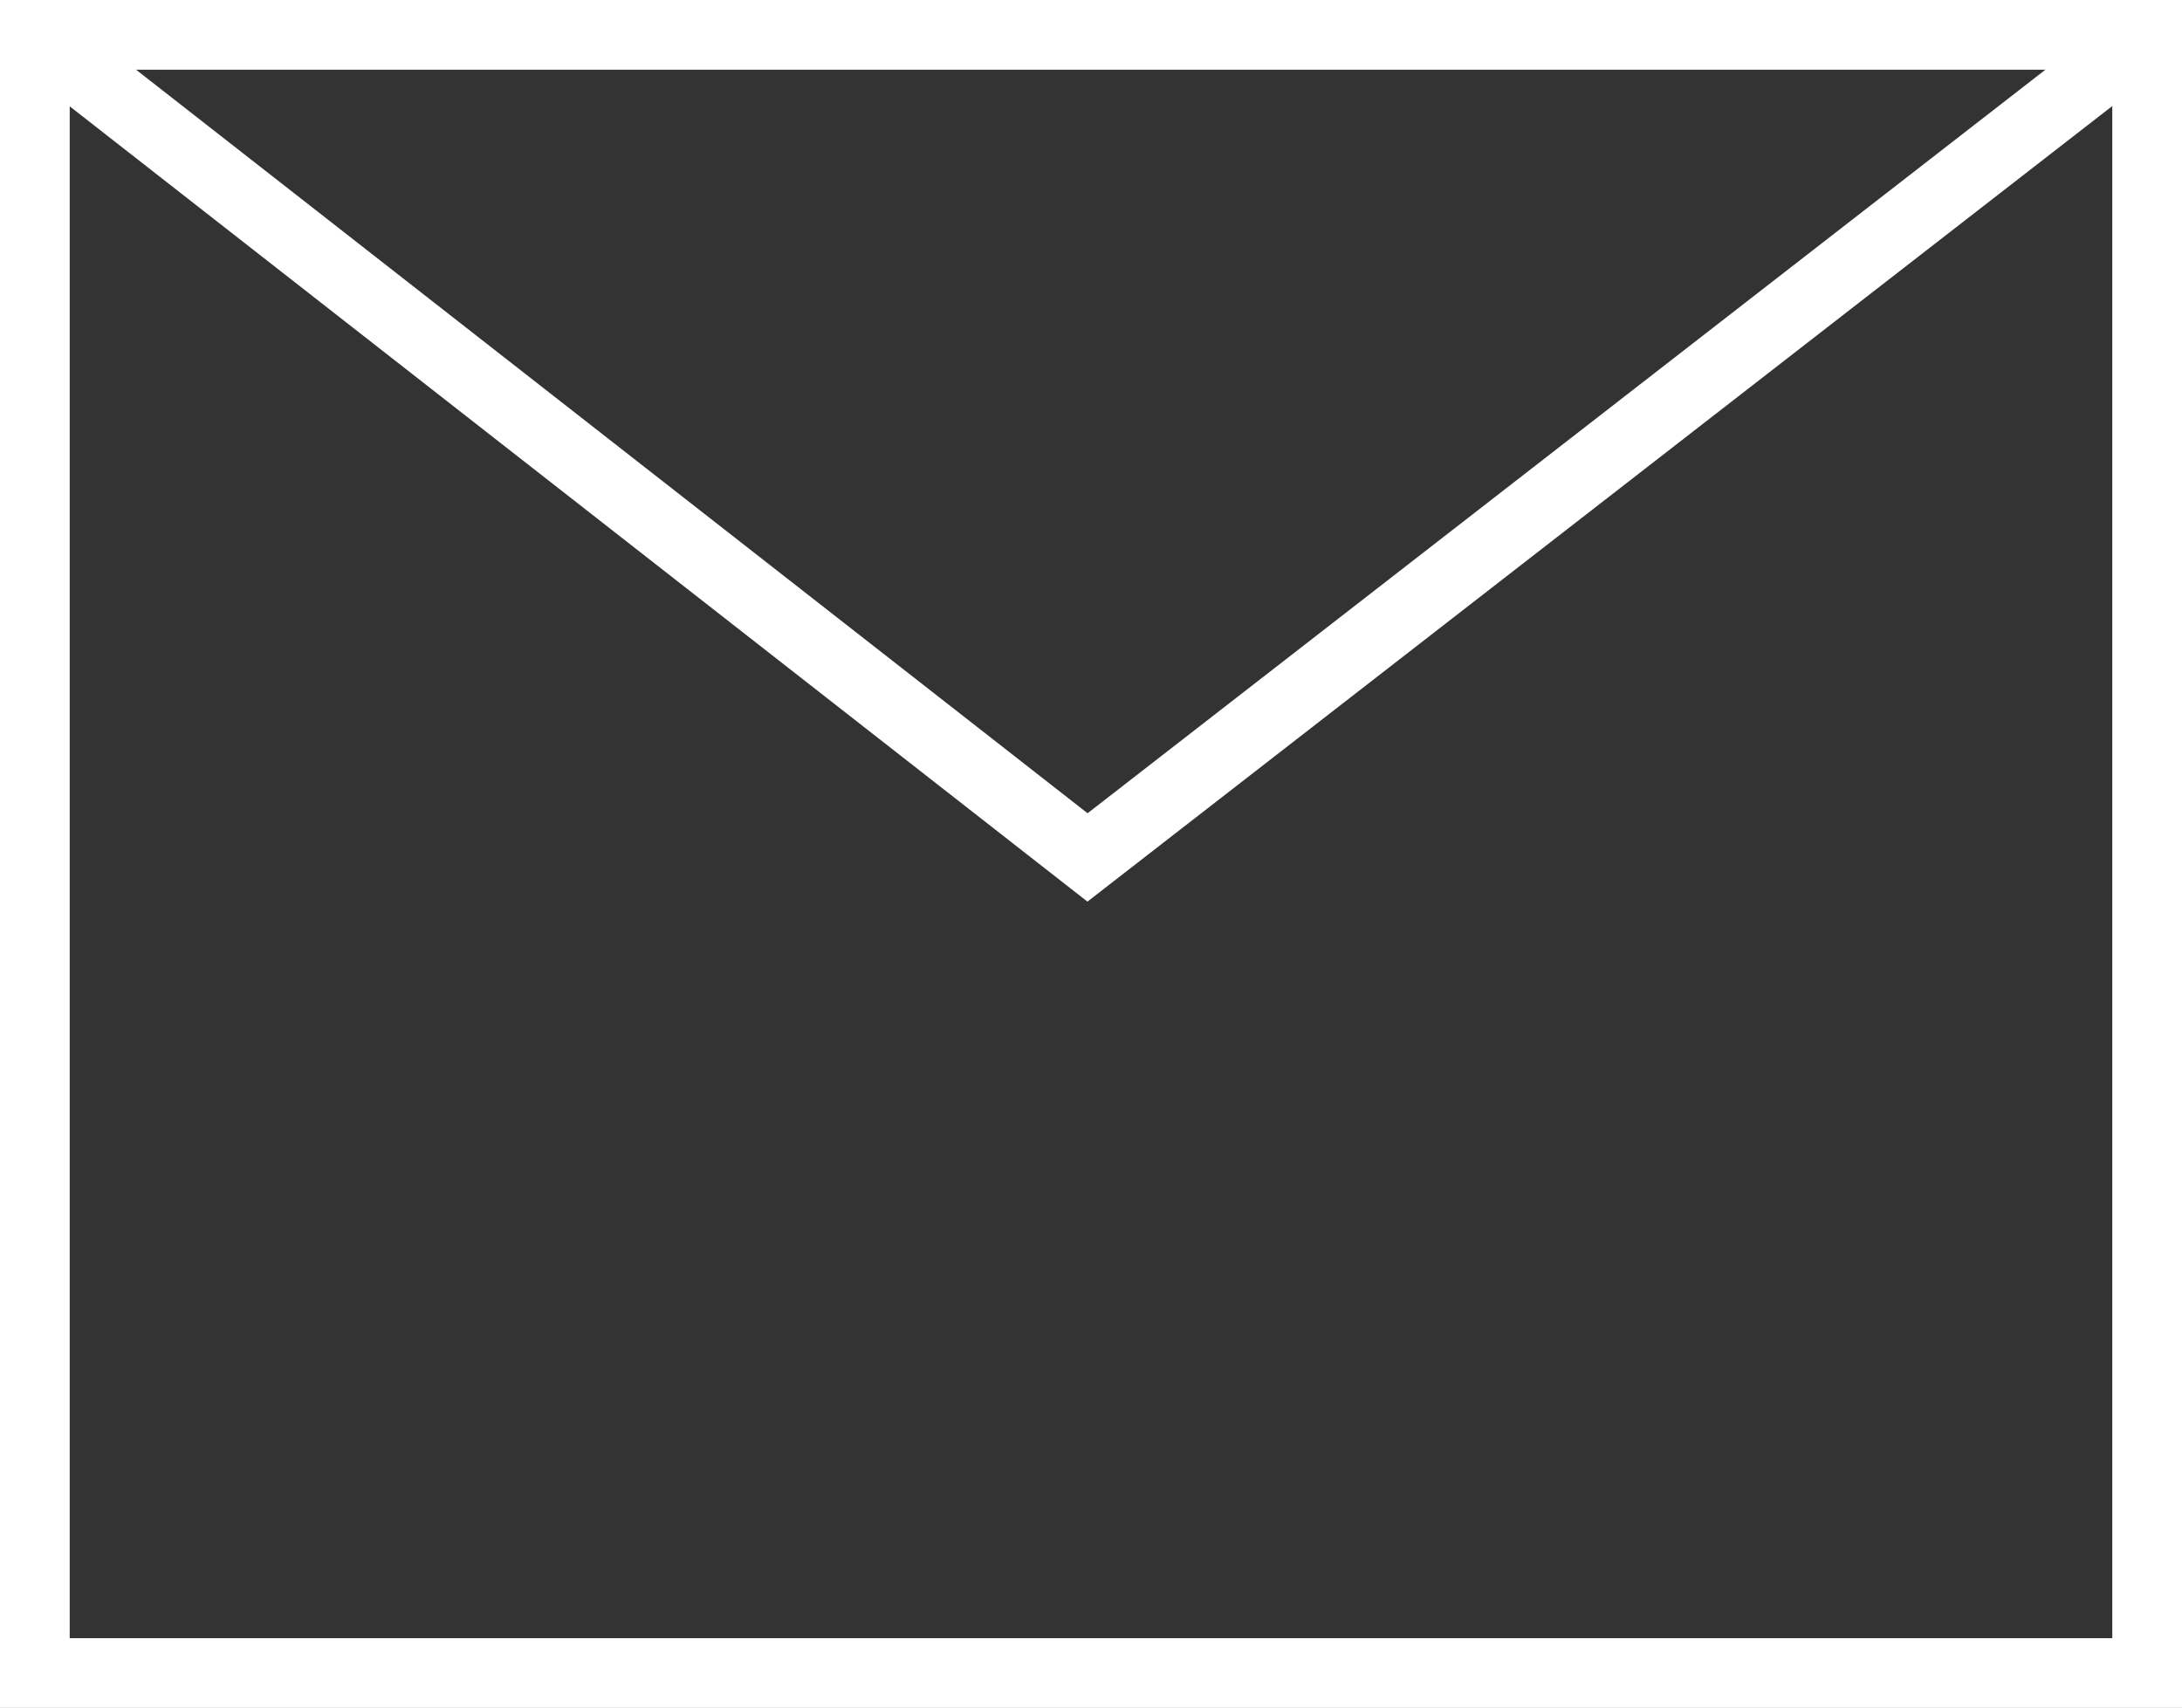
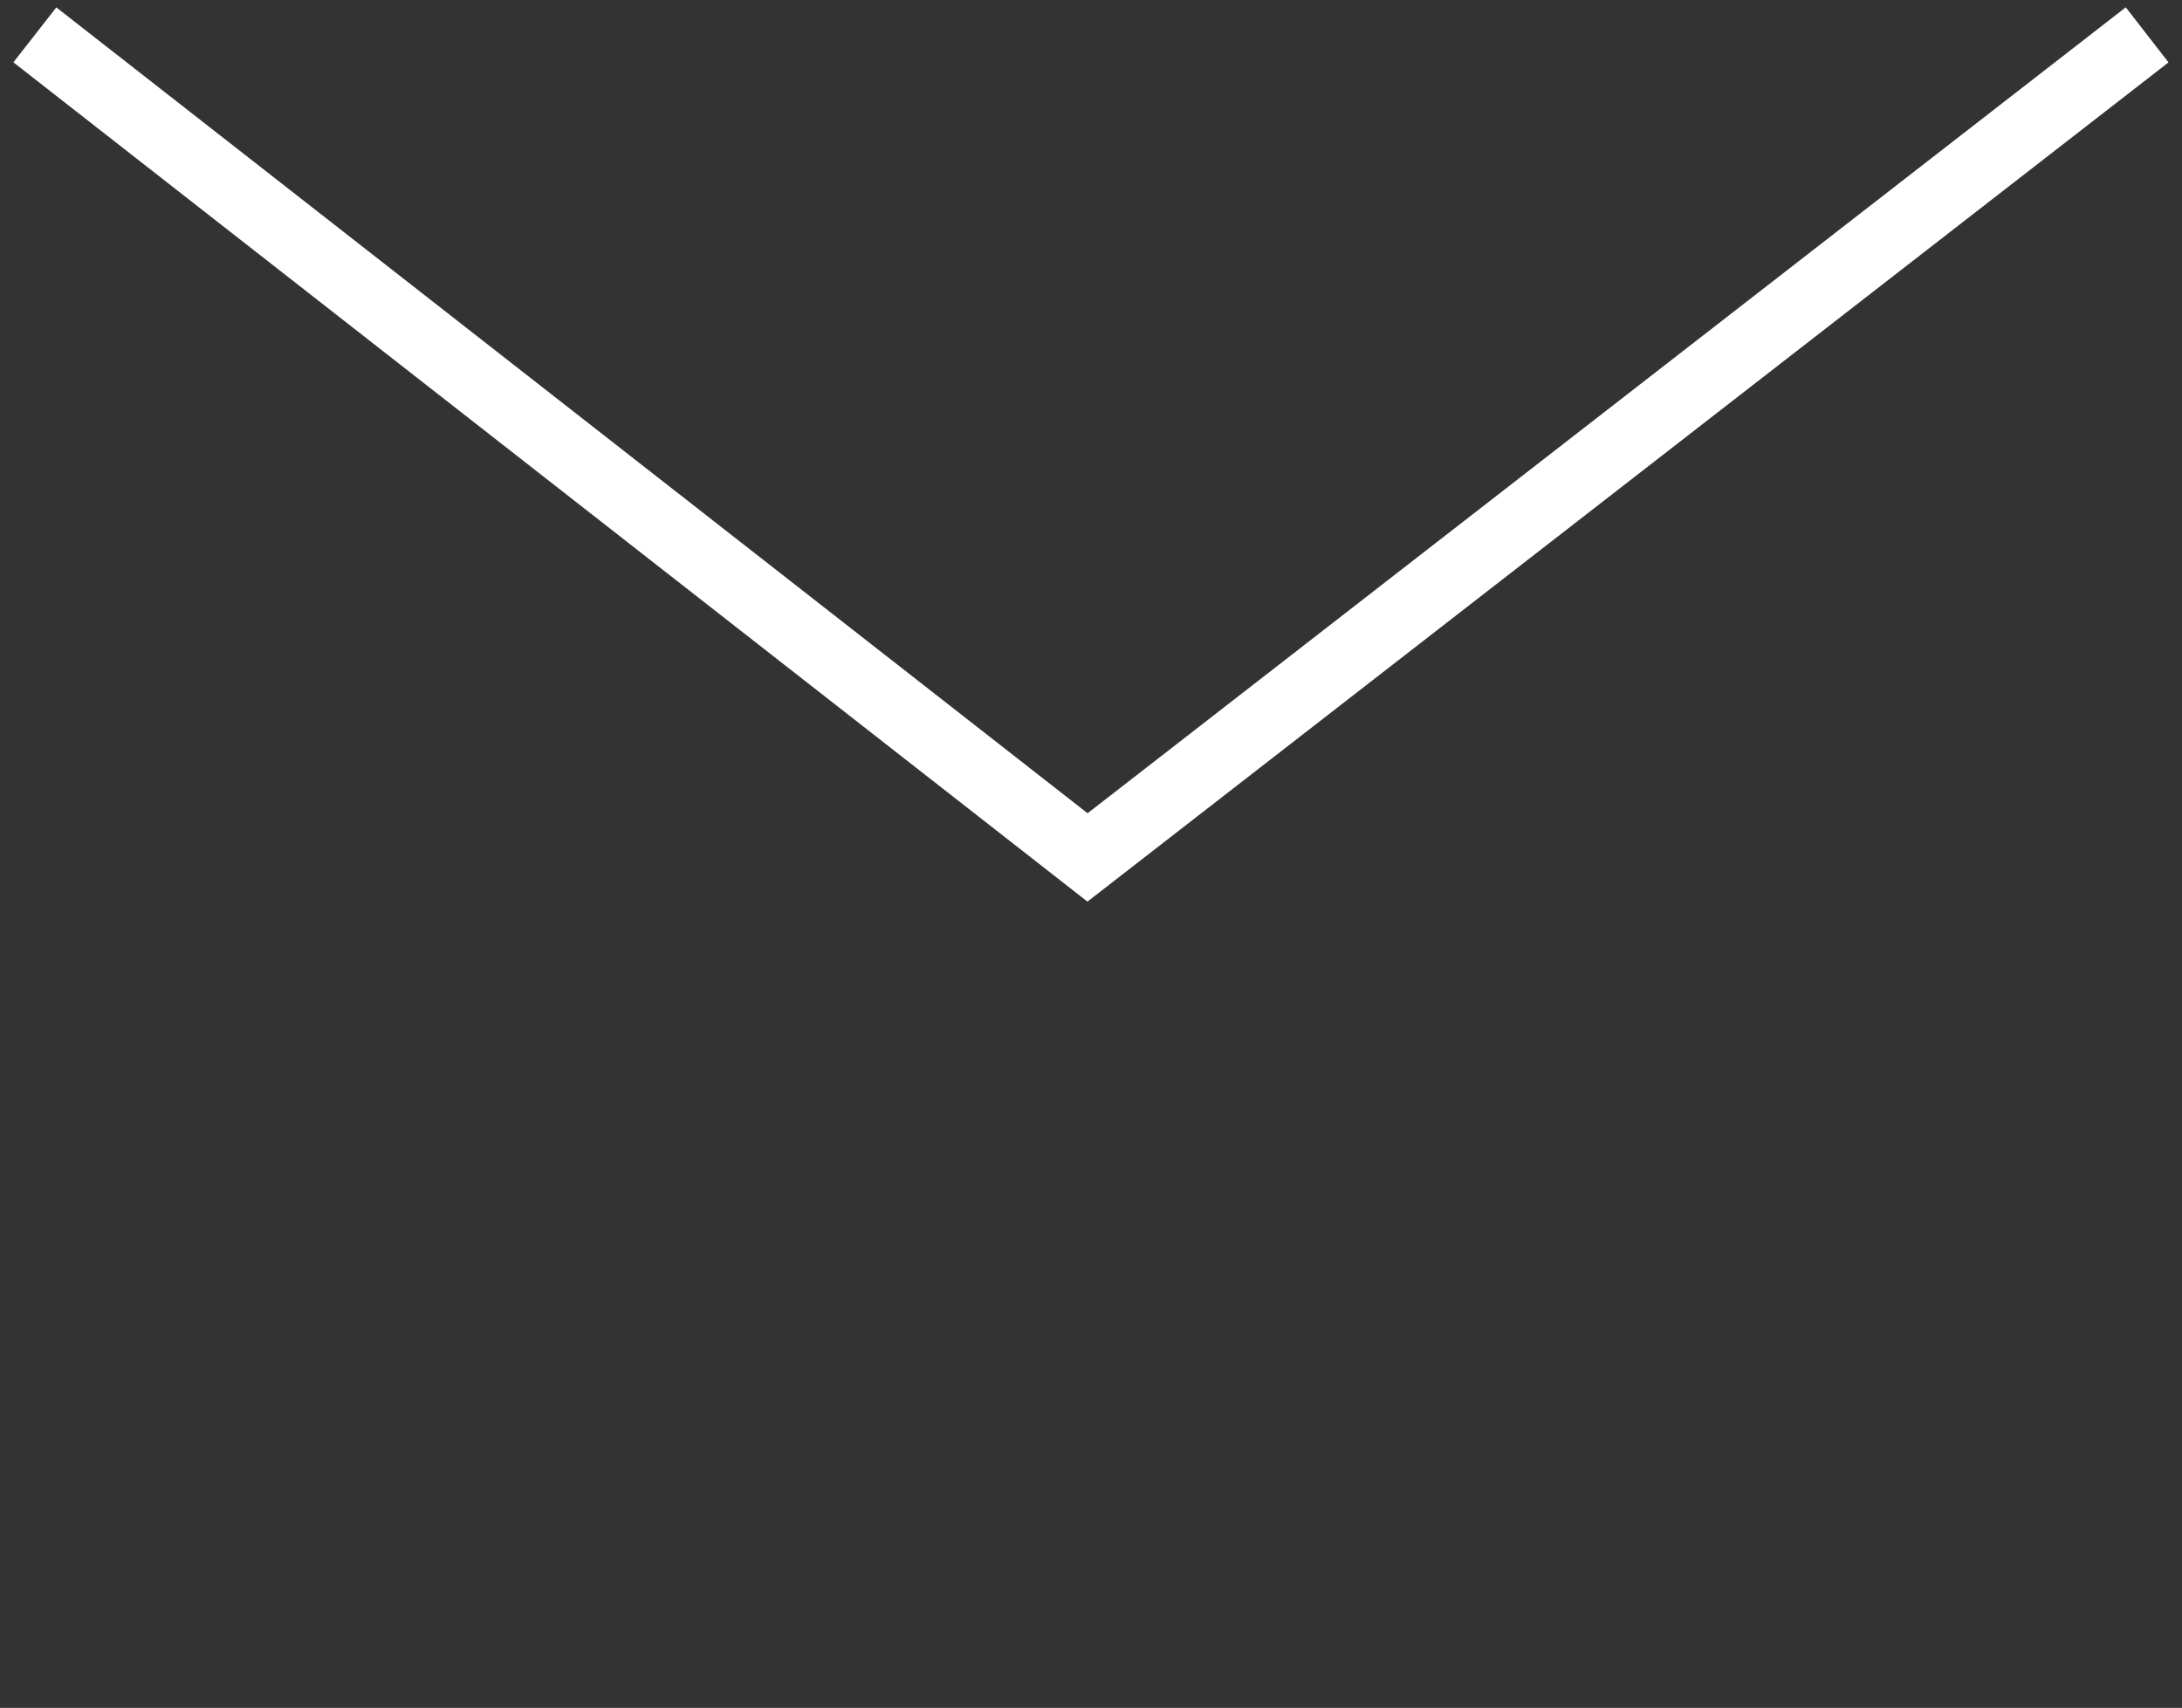
<svg xmlns="http://www.w3.org/2000/svg" version="1.1" id="レイヤー_1" x="0px" y="0px" viewBox="0 0 31.3 24.5" style="enable-background:new 0 0 31.3 24.5;" xml:space="preserve">
  <rect x="0" y="0" width="31.3" height="24.5" fill="#333333" stroke="none" />
  <style type="text/css">
	.st0{fill:none;stroke:#FFFFFF;stroke-miterlimit:10;}
</style>
  <g id="レイヤー_2_1_">
    <g id="デザイン">
-       <rect x="0.5" y="0.5" class="st0" width="30.3" height="23.5" />
      <polyline class="st0" points="0.5,0.5 15.6,12.3 30.8,0.5   " />
    </g>
  </g>
</svg>